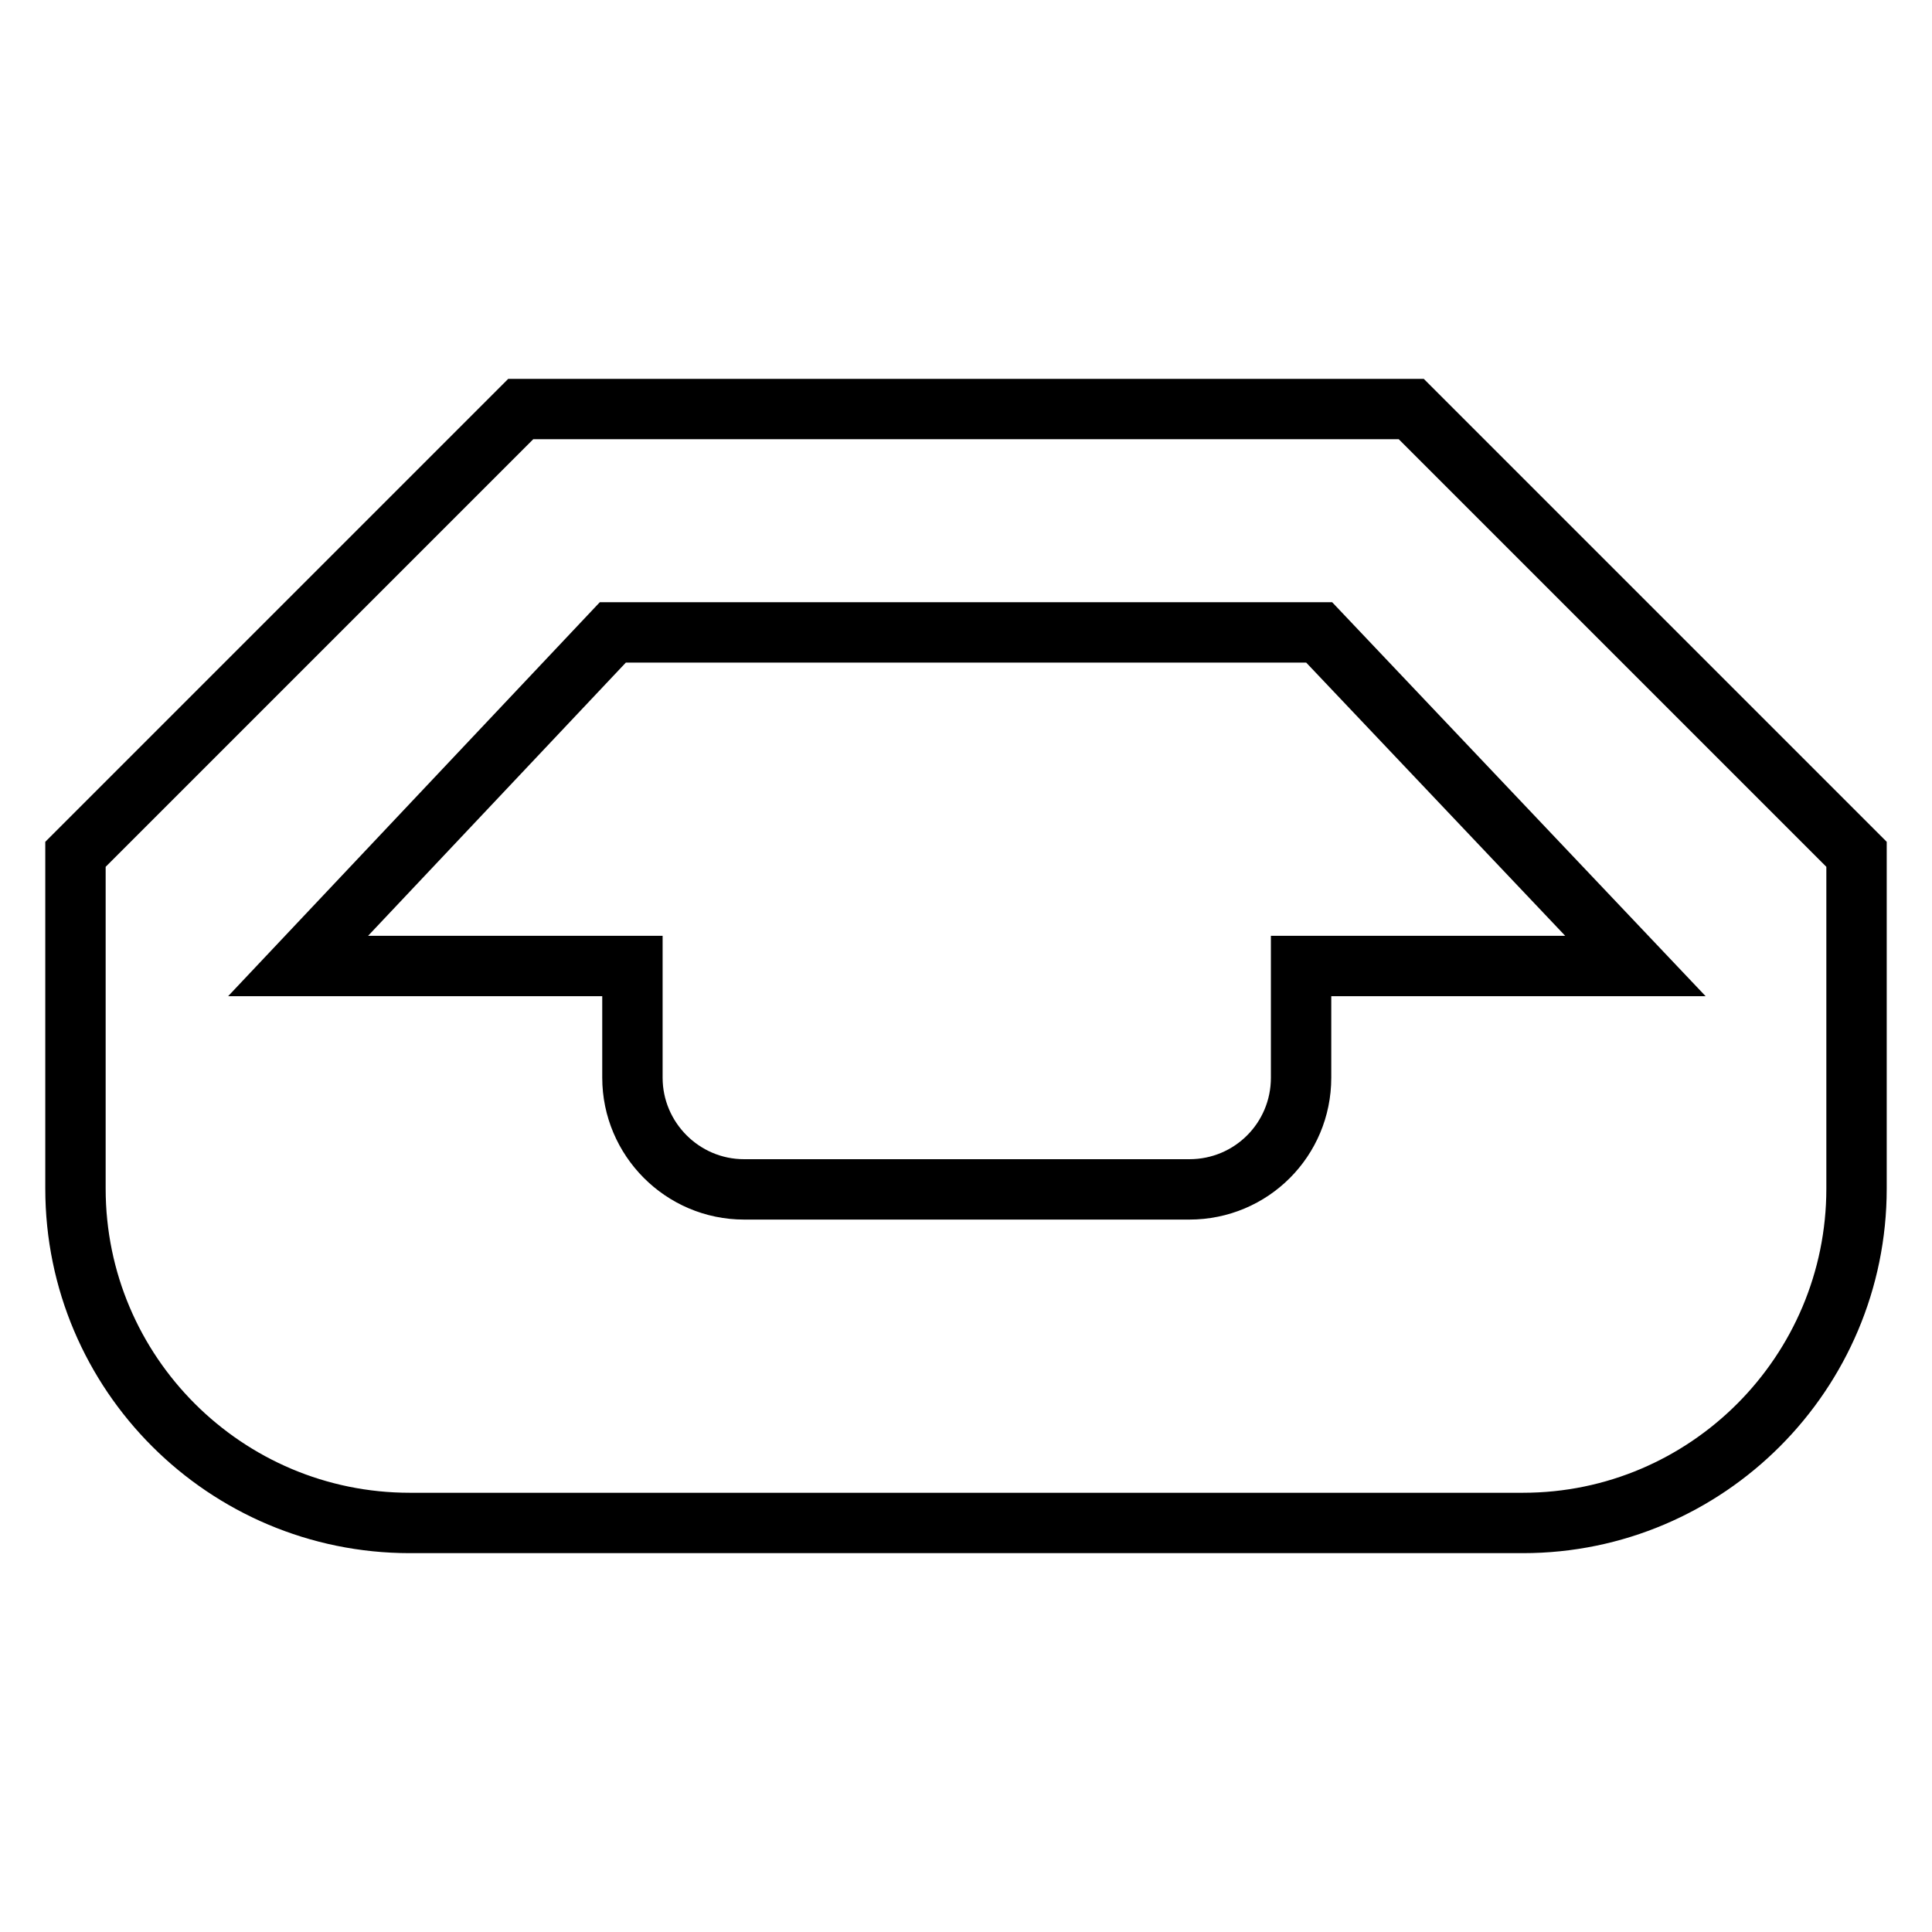
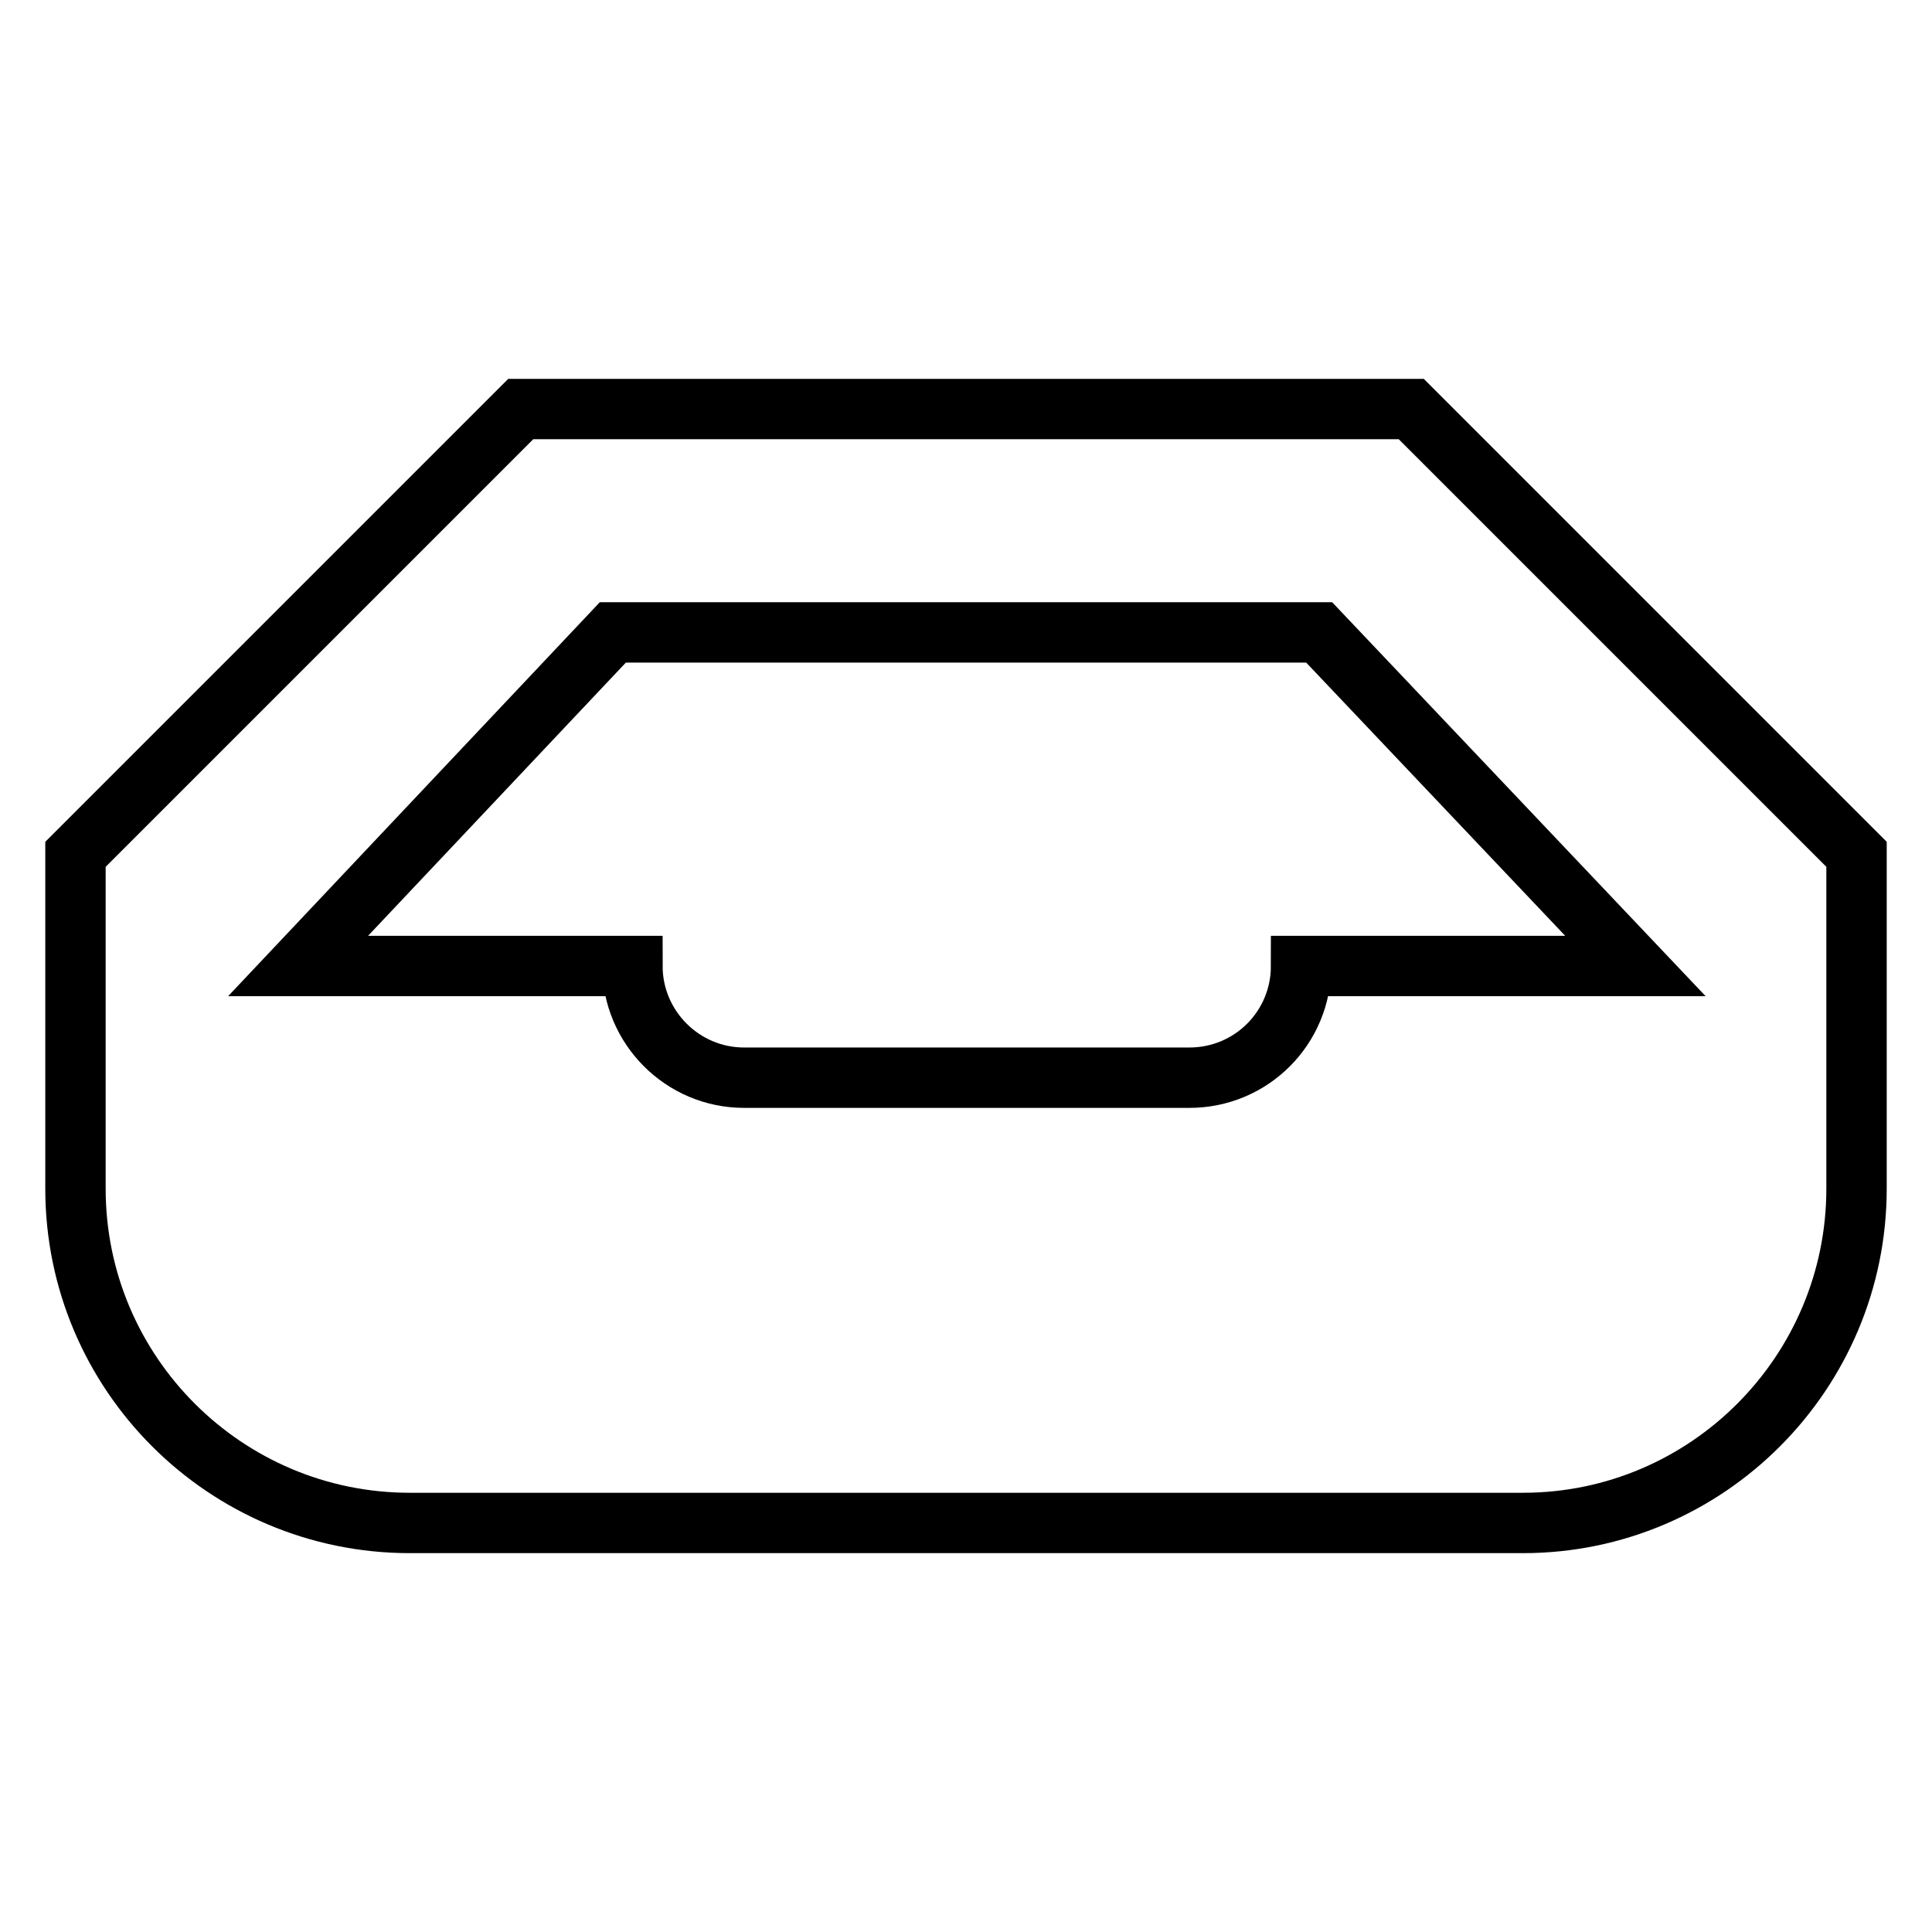
<svg xmlns="http://www.w3.org/2000/svg" version="1.1" x="0px" y="0px" viewBox="0 0 256 256" enable-background="new 0 0 256 256" xml:space="preserve">
  <g>
-     <path stroke-width="8" fill-opacity="0" stroke="#000000" d="M201.8,201.8H54.3c-24.4,0-44.3-19.8-44.3-44.3v-44.3l59-59h118l59,59v44.3 C246,181.9,226.2,201.8,201.8,201.8z M174.8,83.8H81.2L39.5,128h44.3v14.8c0,8.1,6.6,14.8,14.8,14.8h59c8.2,0,14.8-6.6,14.8-14.8 V128h44.3L174.8,83.8z" />
+     <path stroke-width="8" fill-opacity="0" stroke="#000000" d="M201.8,201.8H54.3c-24.4,0-44.3-19.8-44.3-44.3v-44.3l59-59h118l59,59v44.3 C246,181.9,226.2,201.8,201.8,201.8z M174.8,83.8H81.2L39.5,128h44.3c0,8.1,6.6,14.8,14.8,14.8h59c8.2,0,14.8-6.6,14.8-14.8 V128h44.3L174.8,83.8z" />
  </g>
</svg>